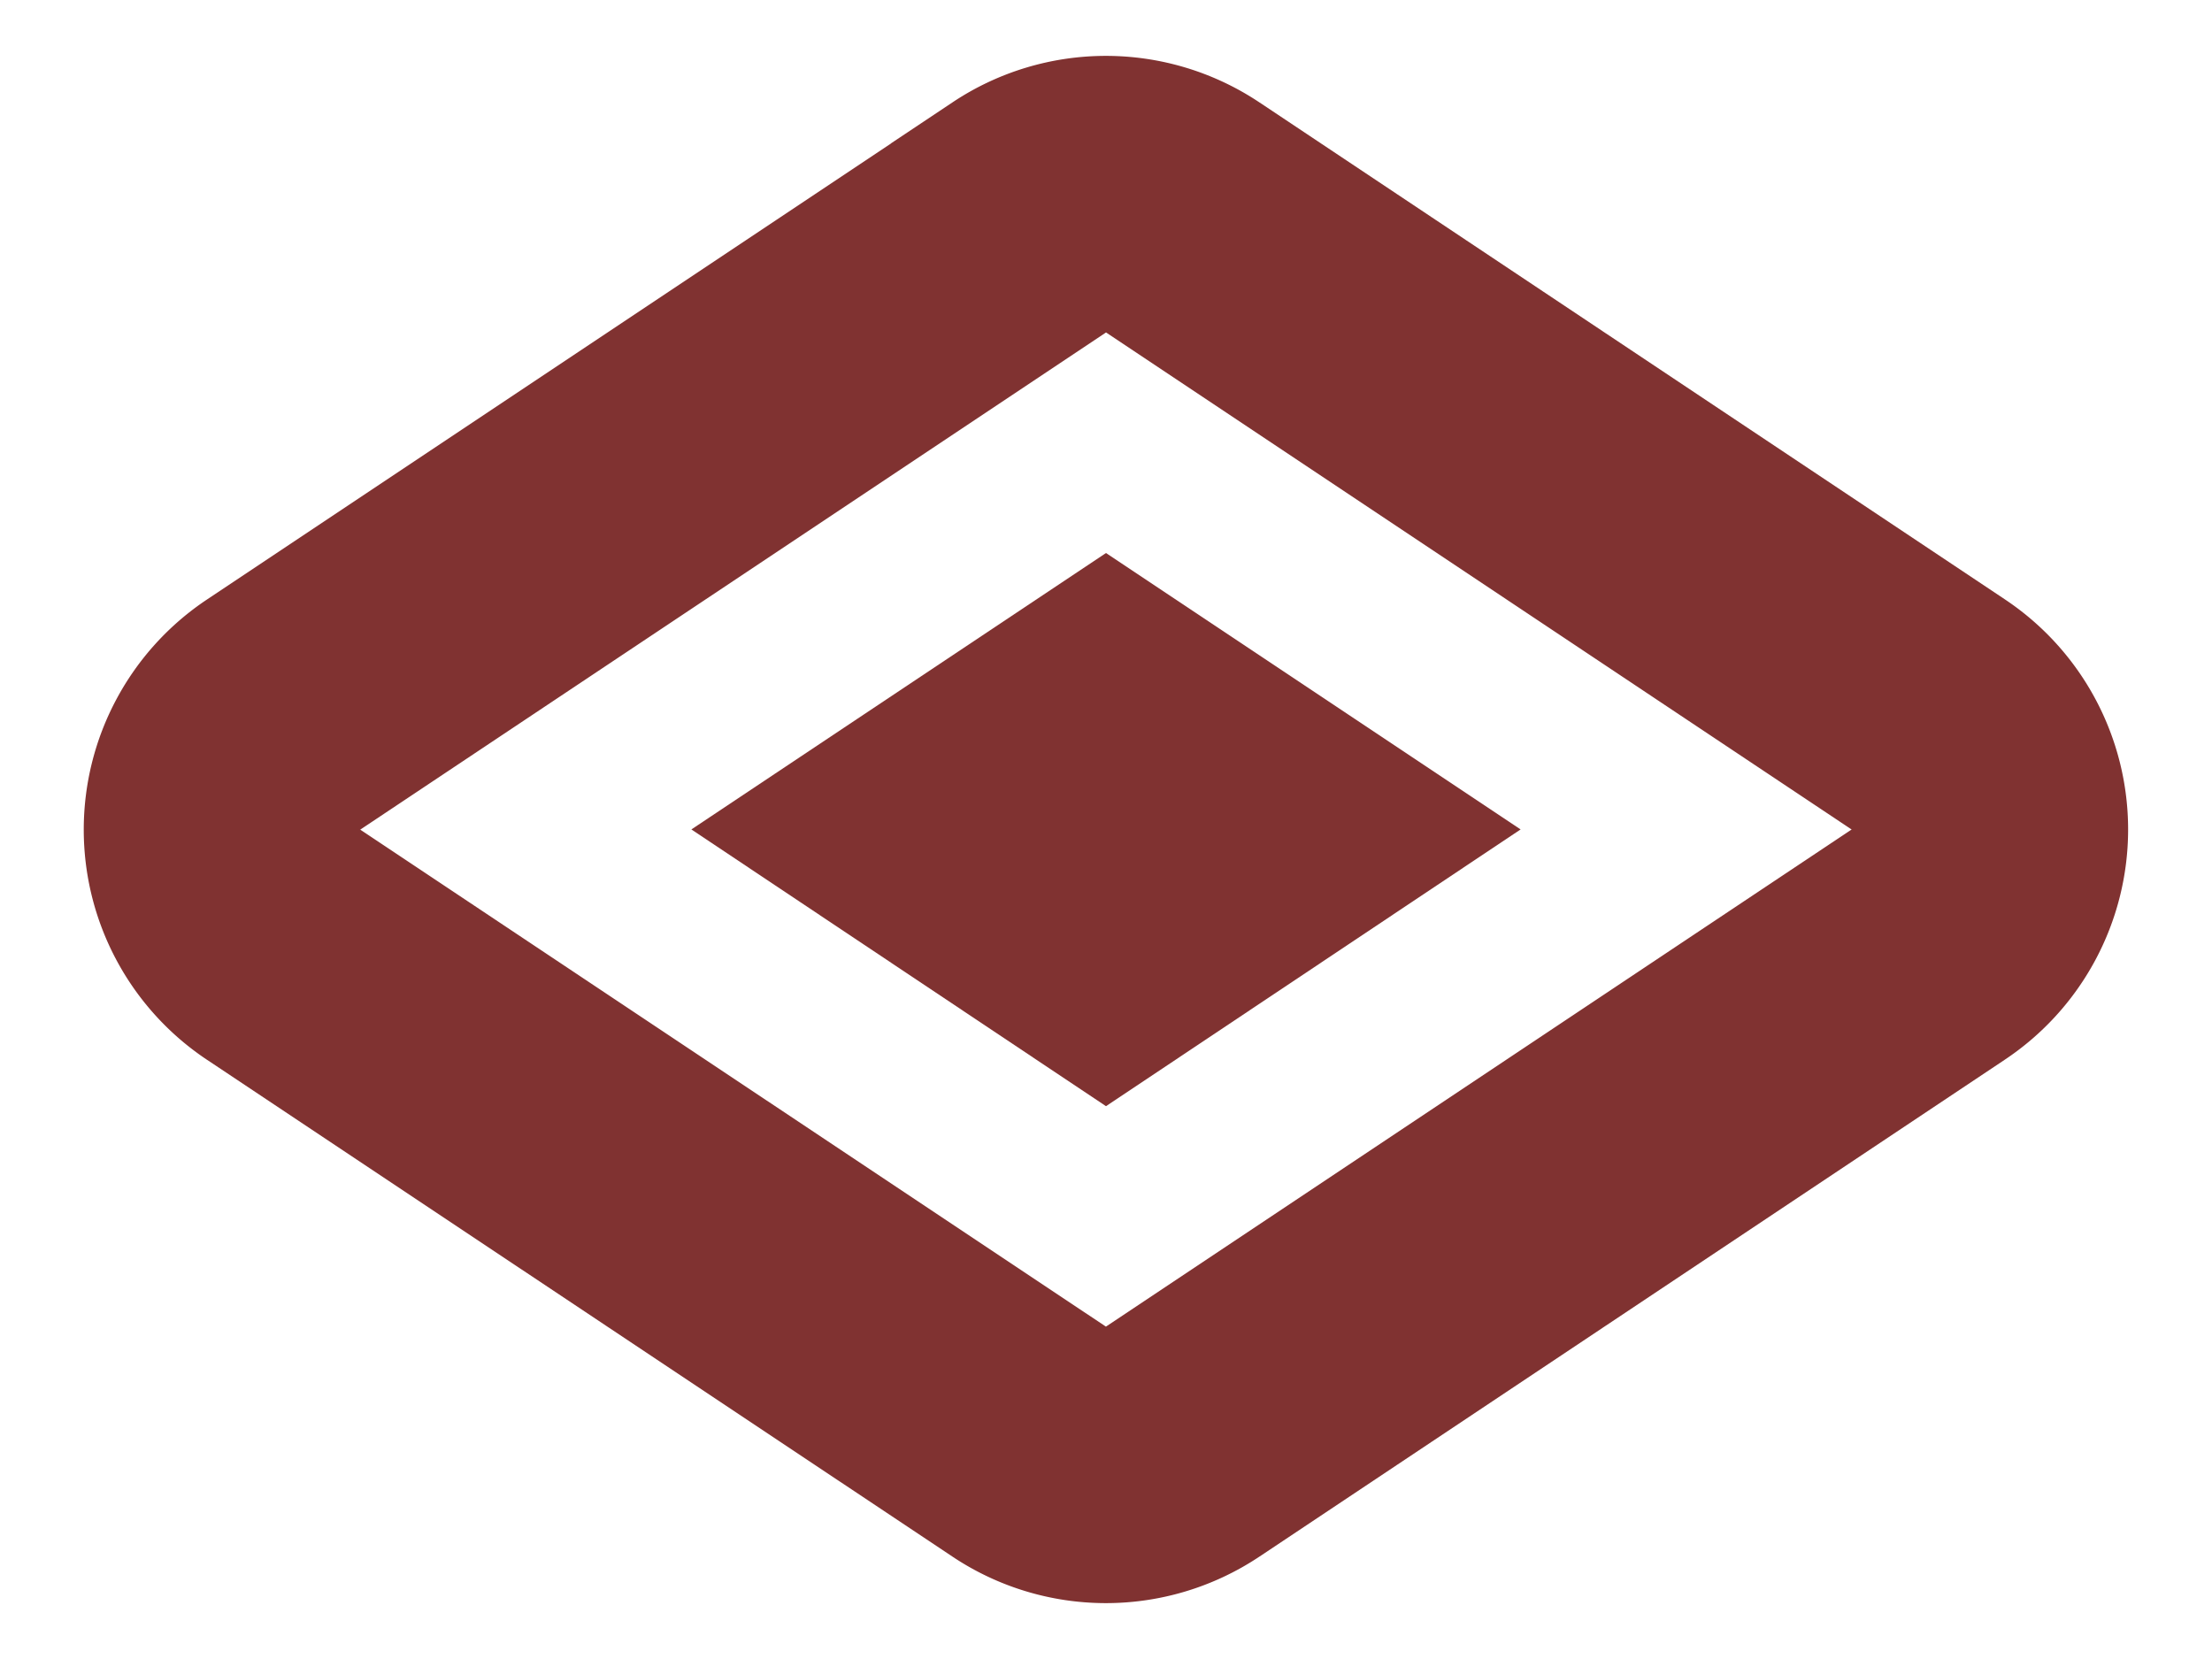
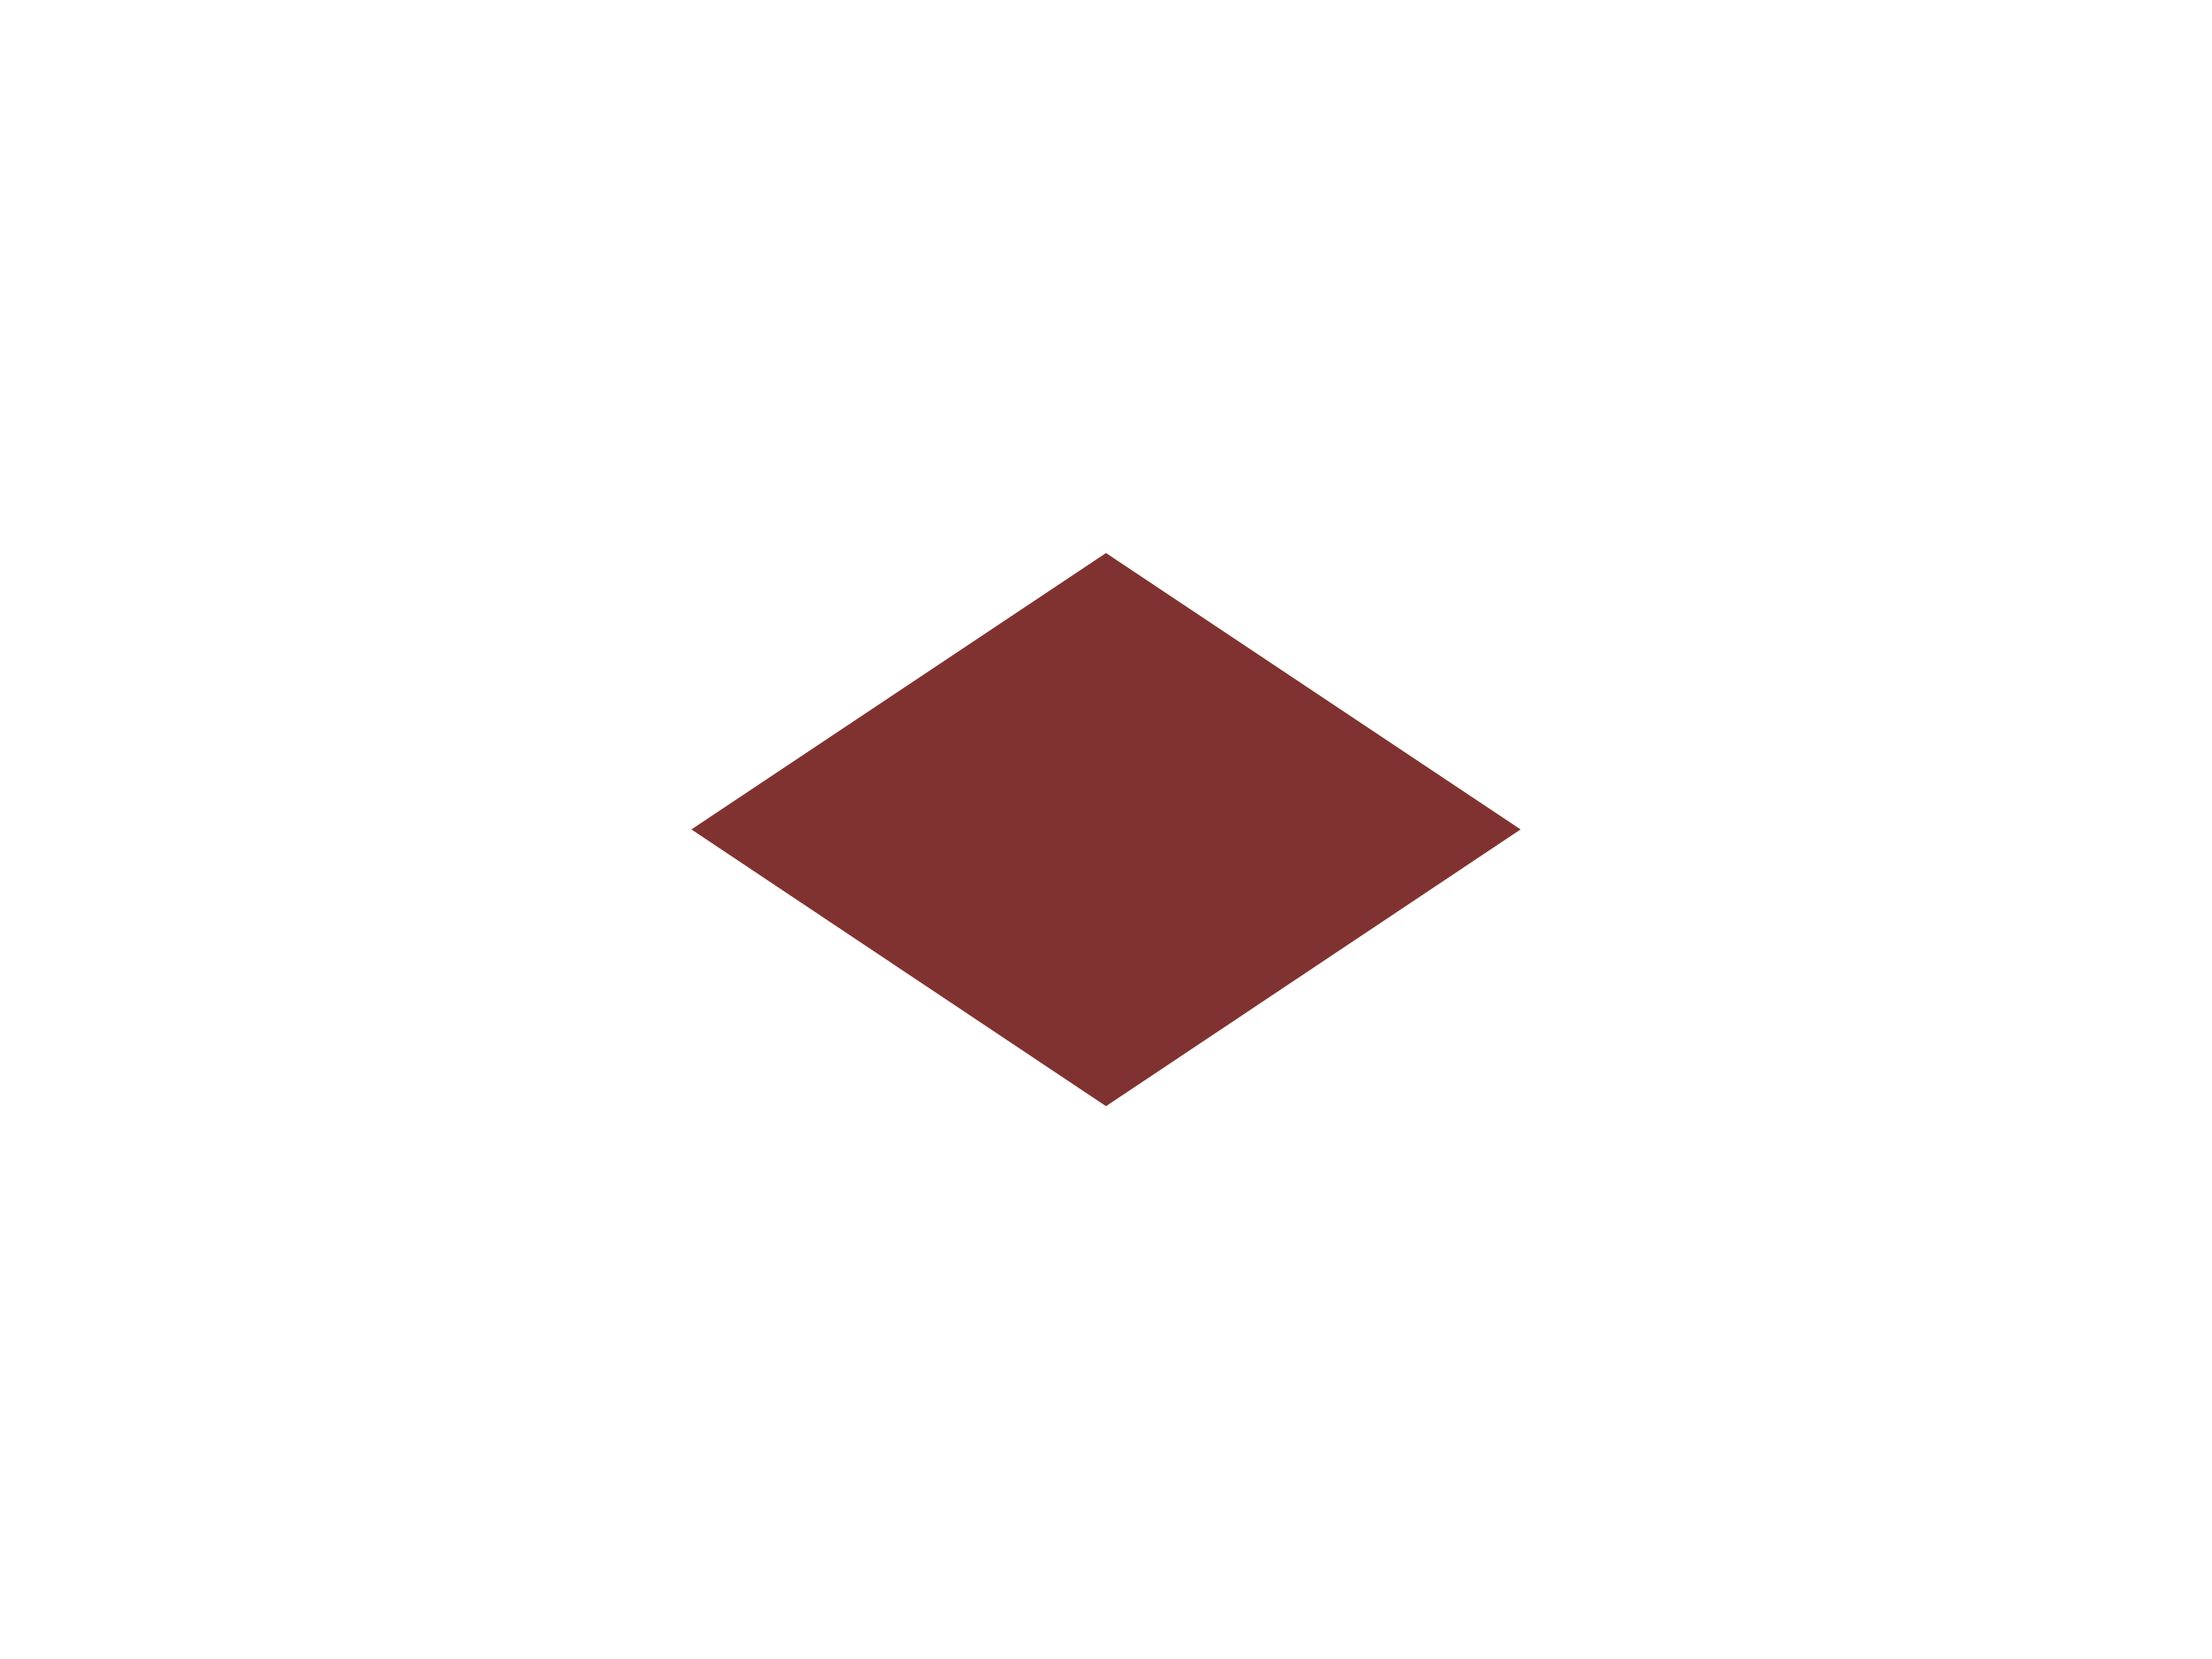
<svg xmlns="http://www.w3.org/2000/svg" width="16" height="12" fill="none" stroke="#803231" stroke-width="2">
-   <path d="M7.445 1.572a1 1 0 0 1 1.109 0l5.394 3.596a1 1 0 0 1 0 1.664l-5.394 3.596a1 1 0 0 1-1.109 0L2.051 6.833a1 1 0 0 1 0-1.664l5.394-3.596z" />
  <path d="M6.803 6L8 5.202 9.197 6 8 6.799 6.803 6z" />
</svg>